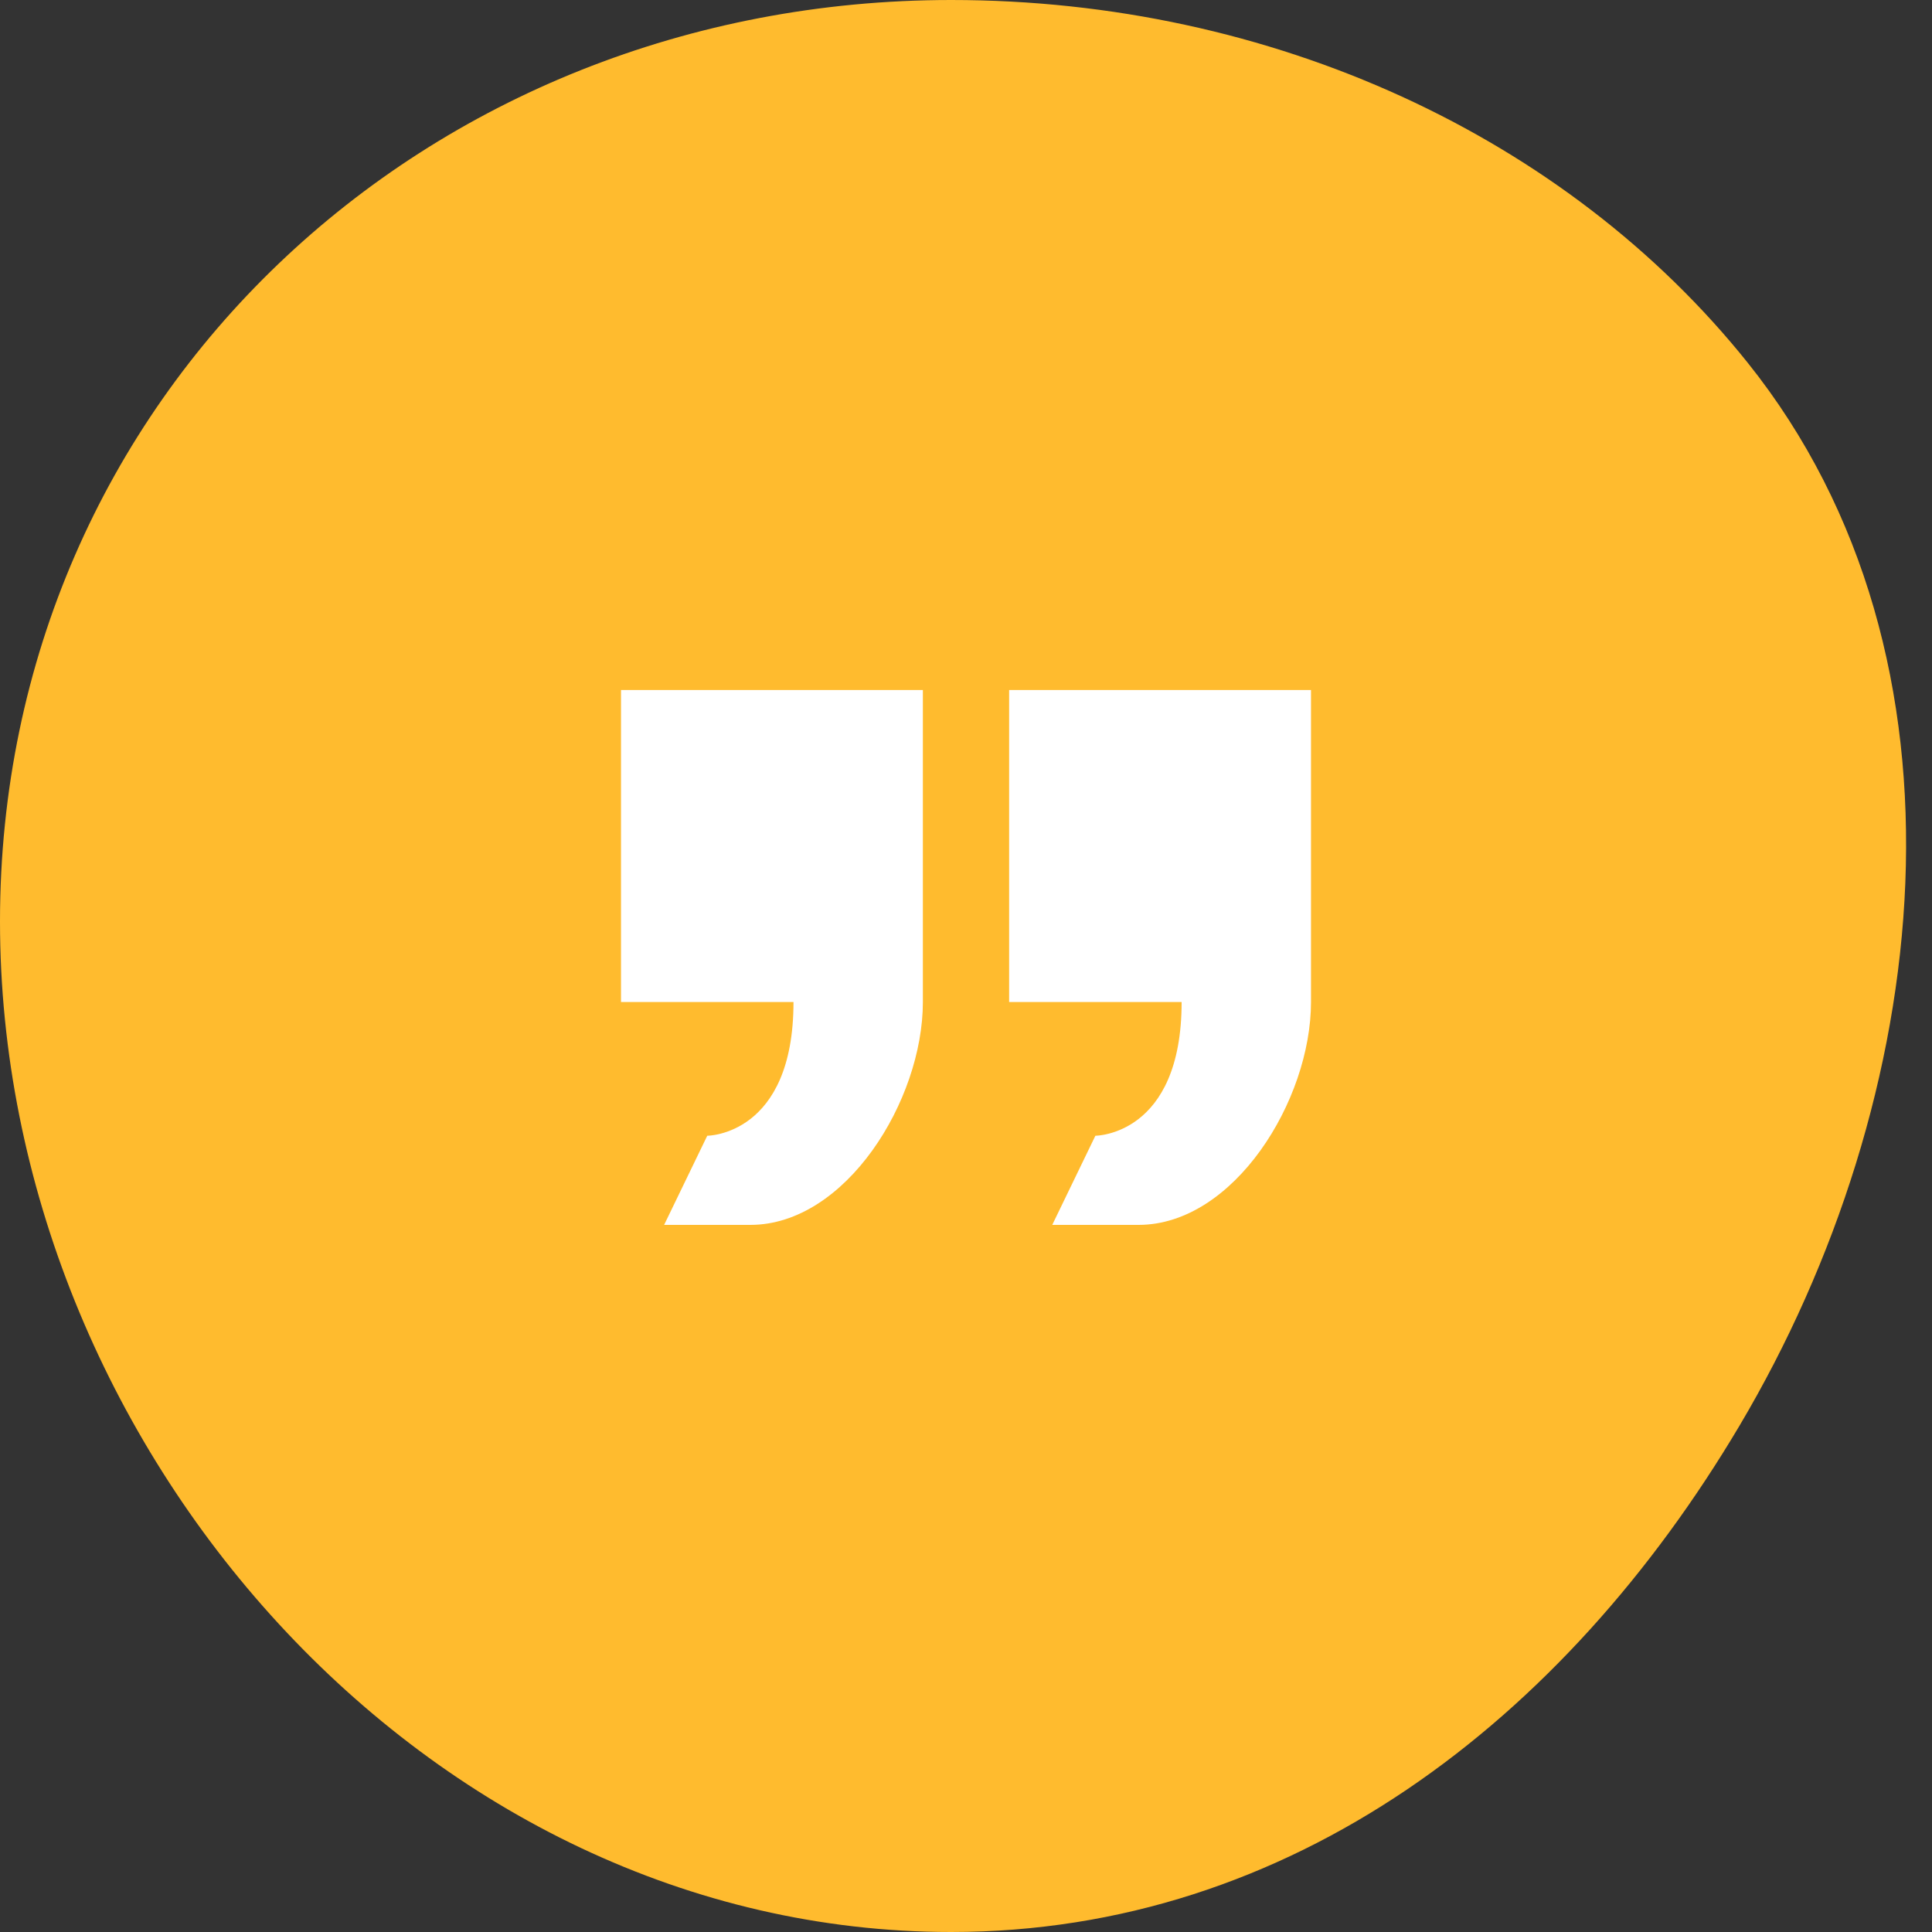
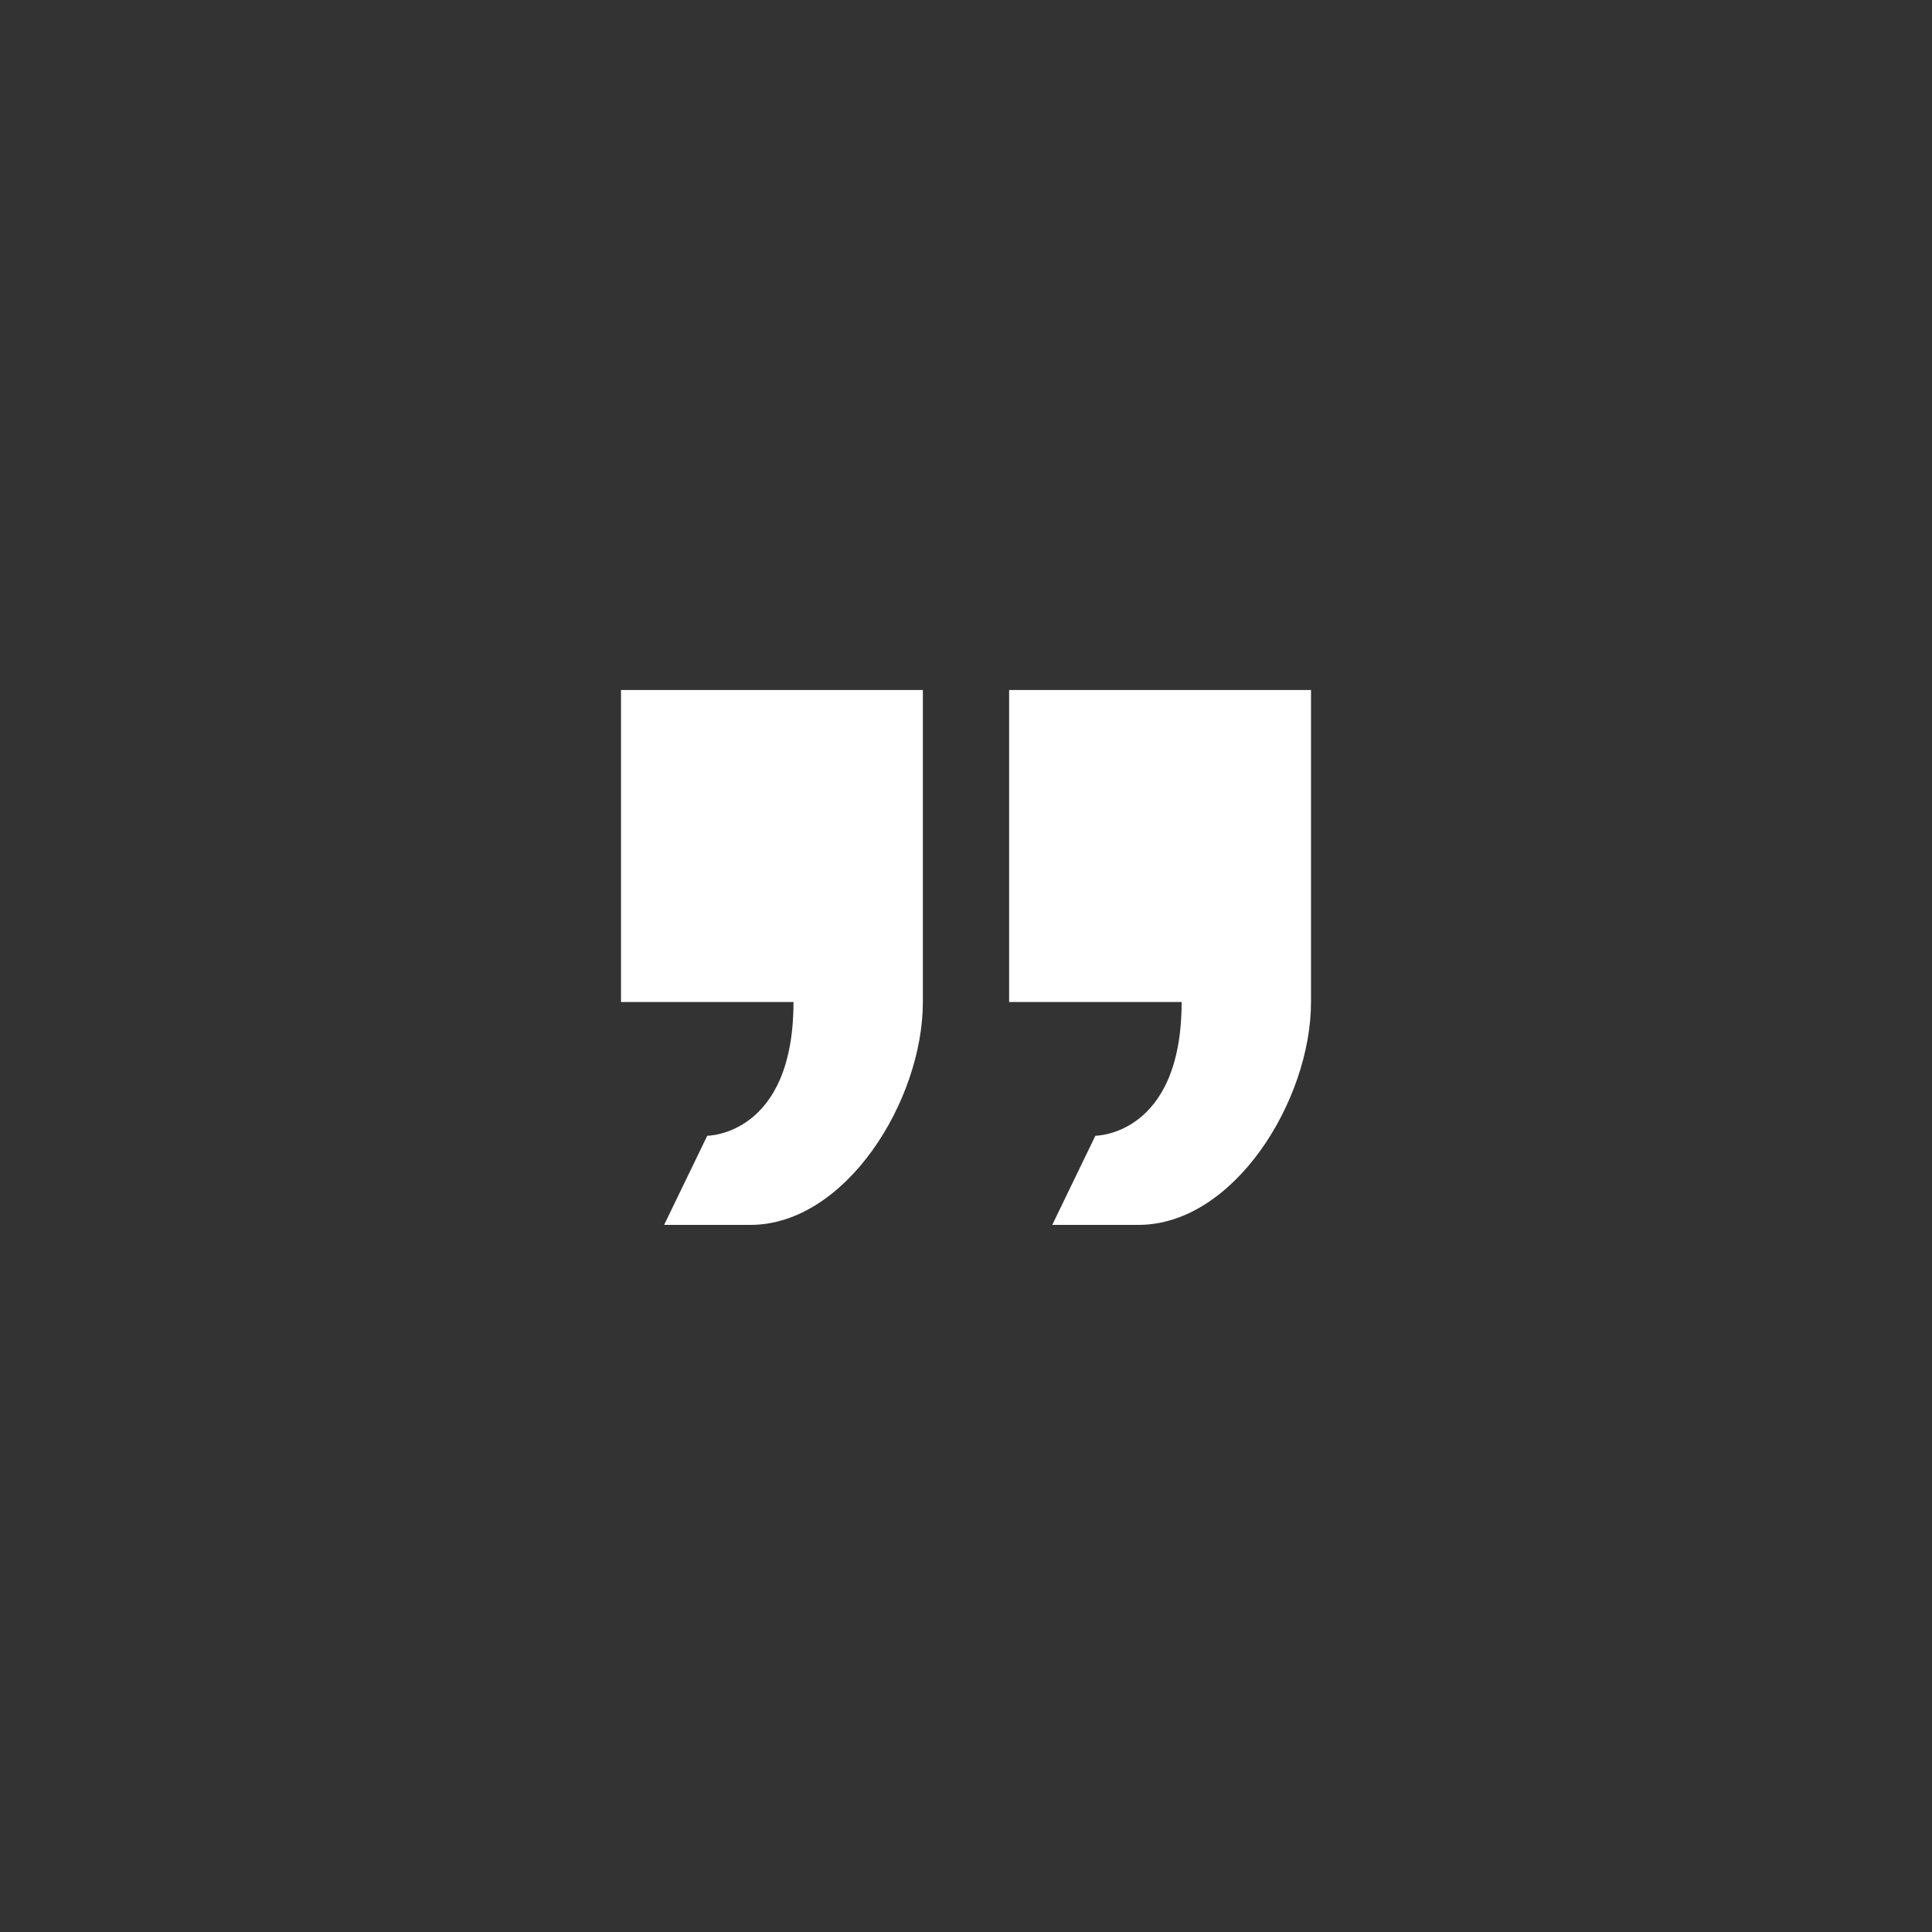
<svg xmlns="http://www.w3.org/2000/svg" width="28" height="28" viewBox="0 0 28 28" fill="none">
  <rect x="0" y="0" width="28" height="28" fill="#333333" stroke="none" />
-   <path d="M25.329 5.257C28.77 9.558 28.02 15.929 25.208 20.666C22.675 24.932 18.712 28 13.785 28C6.172 28 0 20.967 0 13.354C0 5.741 6.172 0 13.785 0C18.434 0 22.707 1.981 25.329 5.257Z" fill="#FFBB2E" />
  <path d="M15.875 16.46L15.25 17.752H16.5C17.881 17.752 19 15.95 19 14.522V10H14.625V14.522H17.125C17.125 16.46 15.875 16.46 15.875 16.46ZM11.5 14.522C11.5 16.46 10.25 16.46 10.25 16.46L9.625 17.752H10.875C12.256 17.752 13.375 15.95 13.375 14.522V10H9V14.522H11.5Z" fill="white" />
</svg>